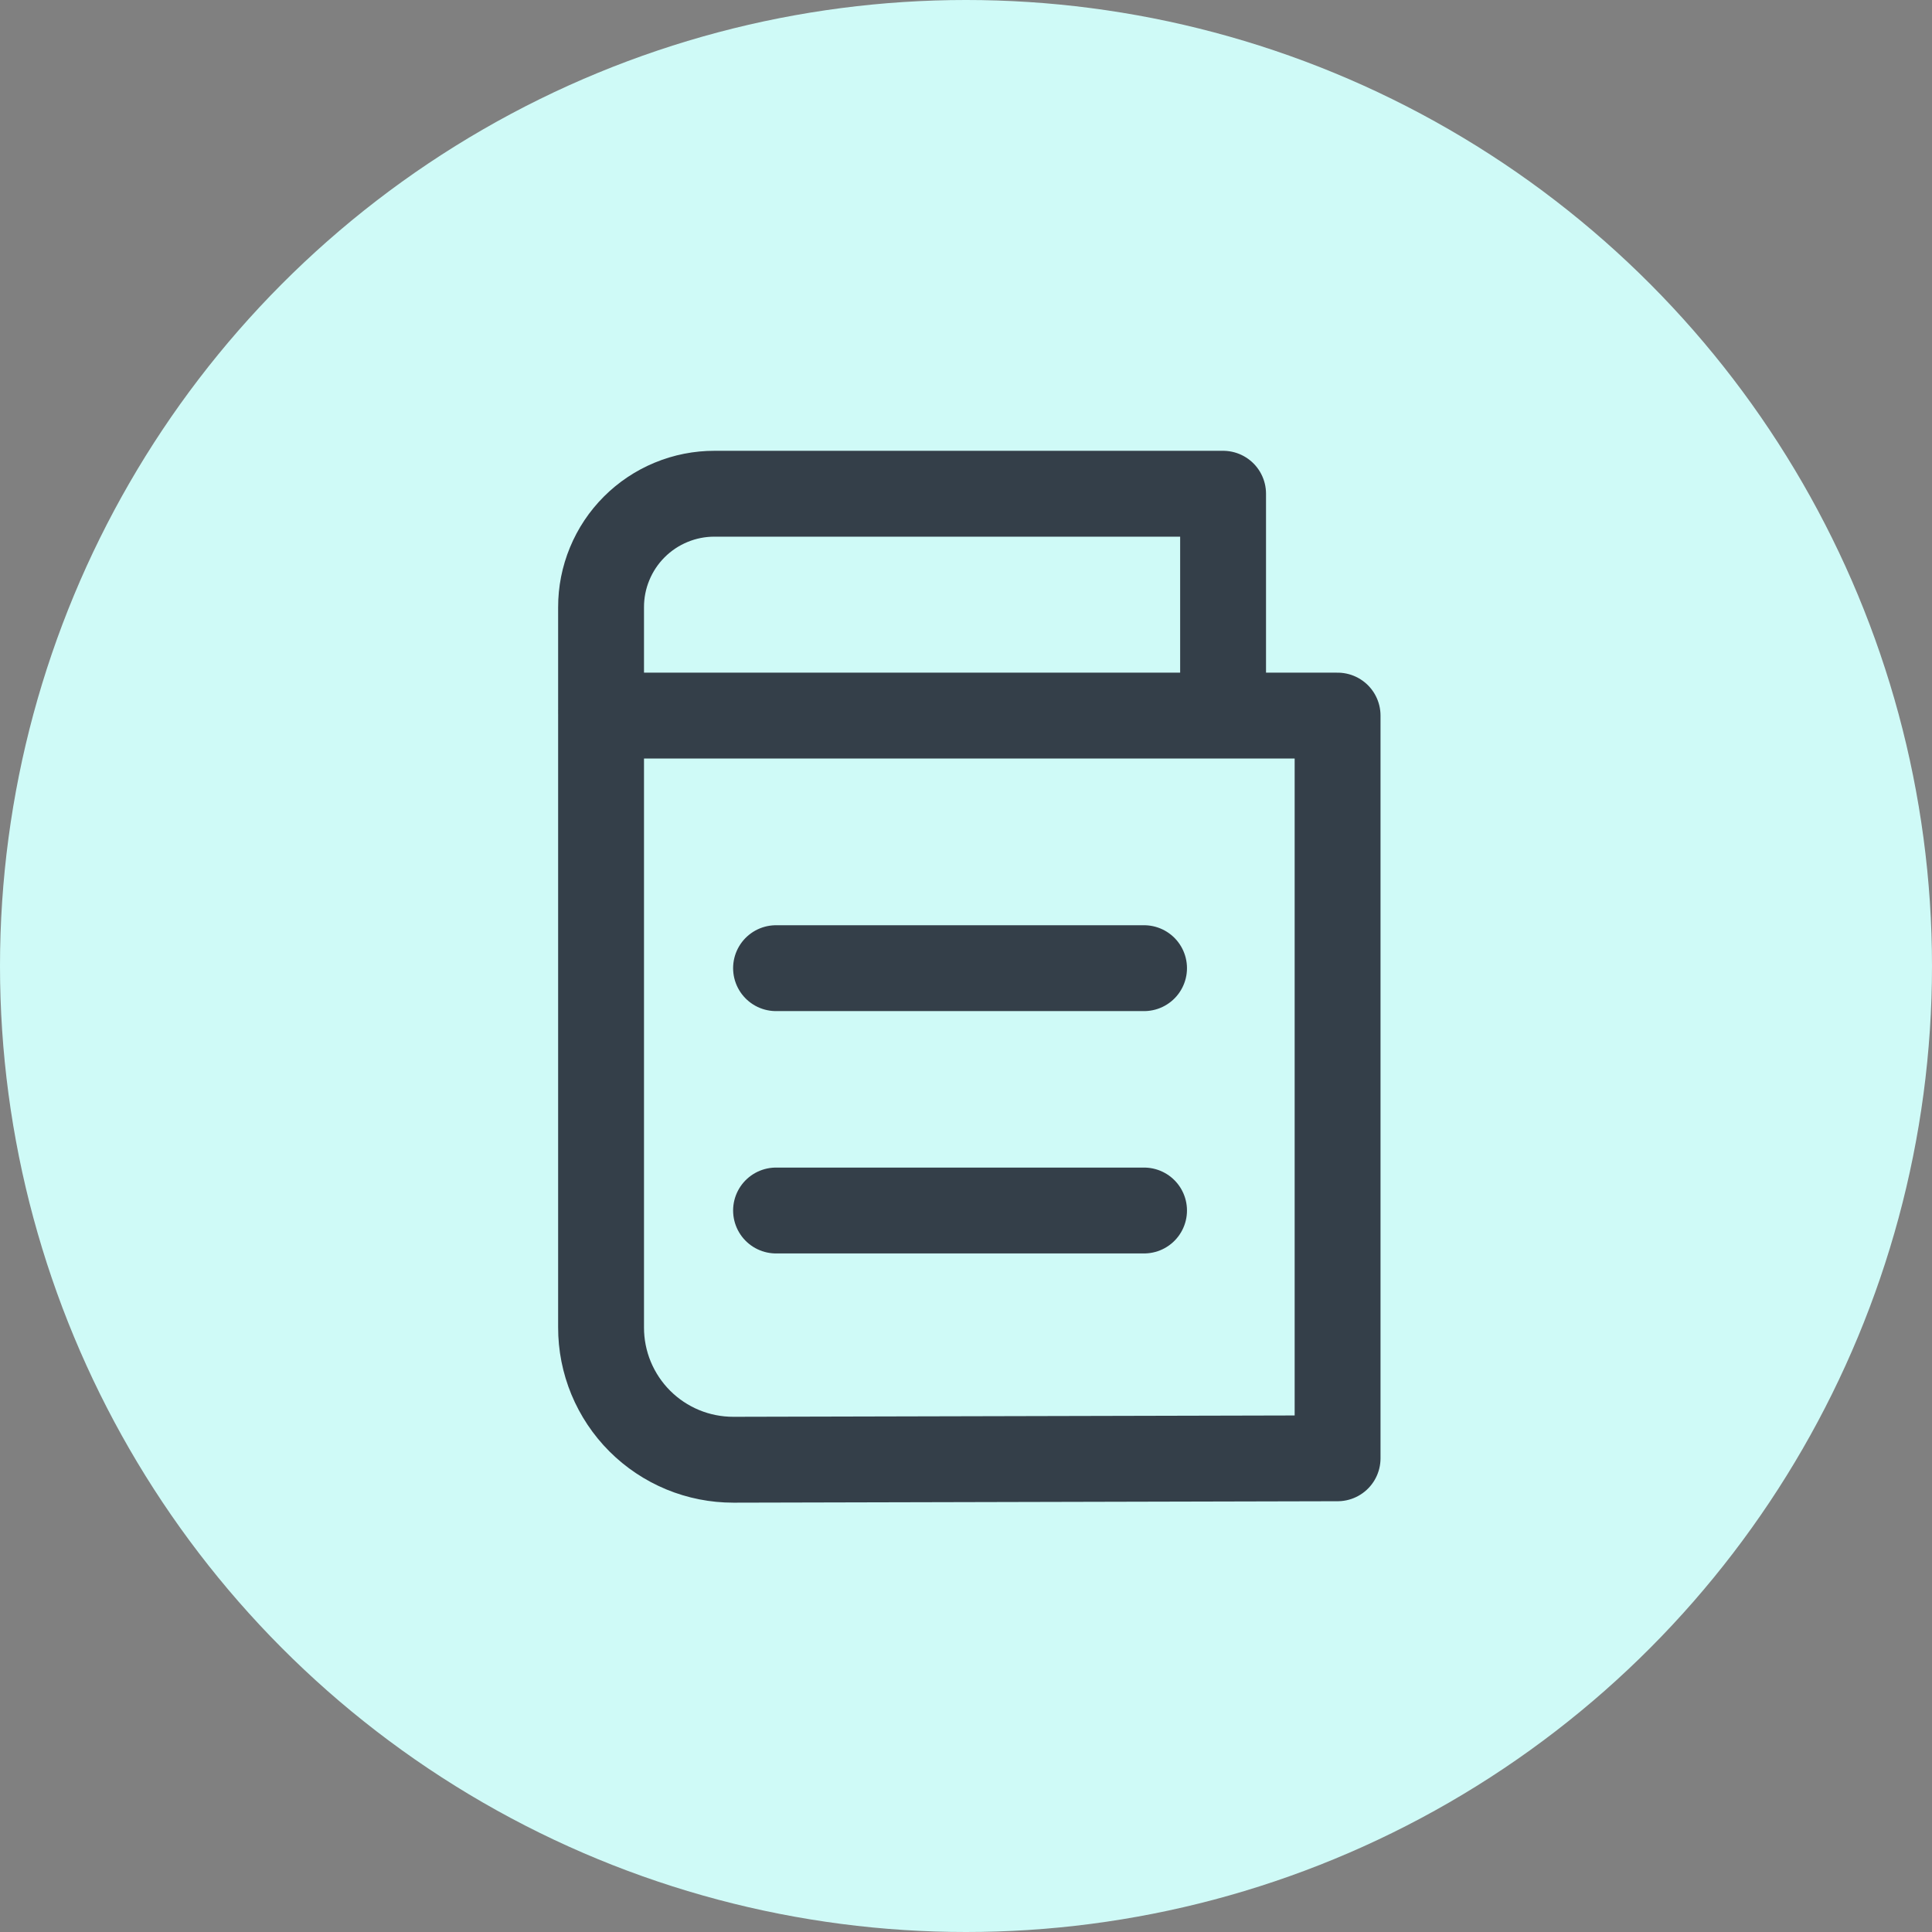
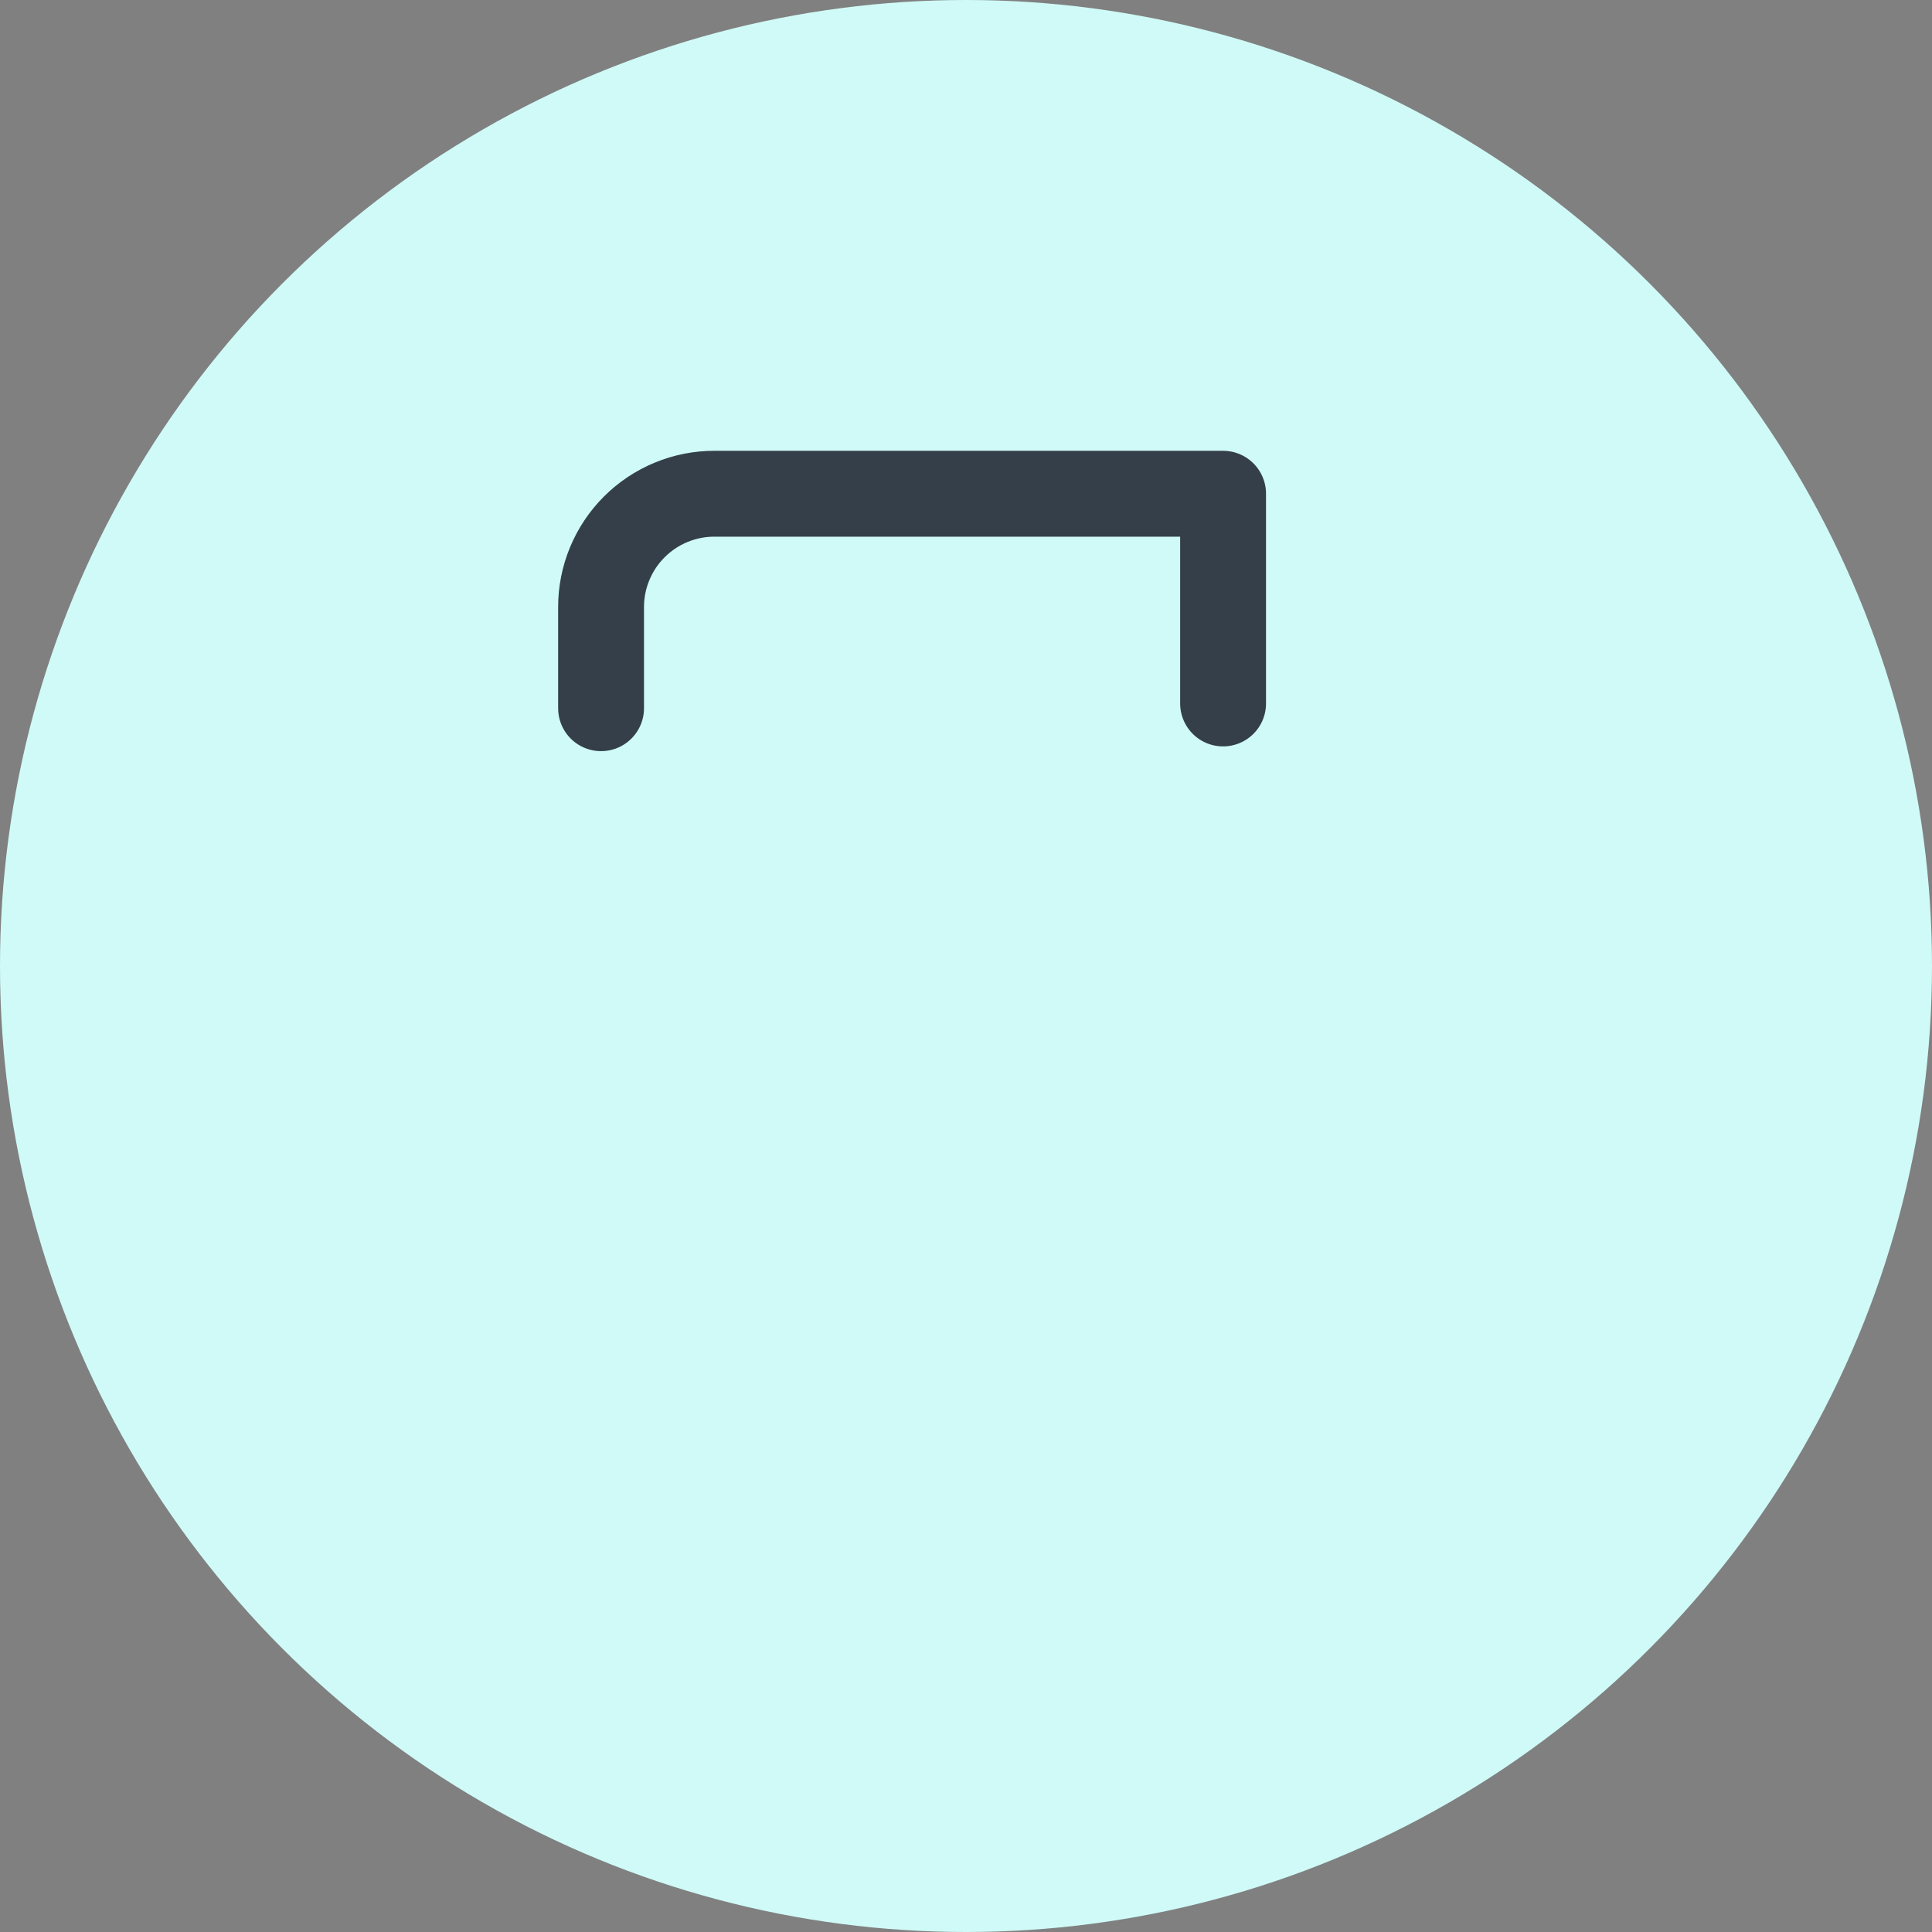
<svg xmlns="http://www.w3.org/2000/svg" width="90" height="90" viewBox="0 0 90 90" fill="none">
  <rect x="0" y="0" width="90" height="90" fill="#808080" stroke="none" />
  <circle cx="45" cy="45" r="45" fill="#CFFAF7" />
-   <path d="M62.31 67.933V33.335H28V61.834C27.998 62.645 28.157 63.447 28.466 64.196C28.776 64.944 29.23 65.625 29.802 66.197C30.375 66.77 31.056 67.224 31.804 67.534C32.553 67.843 33.355 68.001 34.165 68L62.31 67.933Z" stroke="#343F49" stroke-width="4" stroke-linecap="round" stroke-linejoin="round" />
  <path d="M56.976 32.77V23H33.29C32.594 22.998 31.906 23.134 31.263 23.4C30.621 23.665 30.037 24.055 29.546 24.546C29.054 25.038 28.665 25.621 28.4 26.264C28.134 26.906 27.998 27.595 28 28.29V32.991" stroke="#343F49" stroke-width="4" stroke-linecap="round" stroke-linejoin="round" />
-   <path d="M36.151 45.101H53.294" stroke="#343F49" stroke-width="4" stroke-linecap="round" stroke-linejoin="round" />
-   <path d="M36.151 56.39H53.294" stroke="#343F49" stroke-width="4" stroke-linecap="round" stroke-linejoin="round" />
</svg>